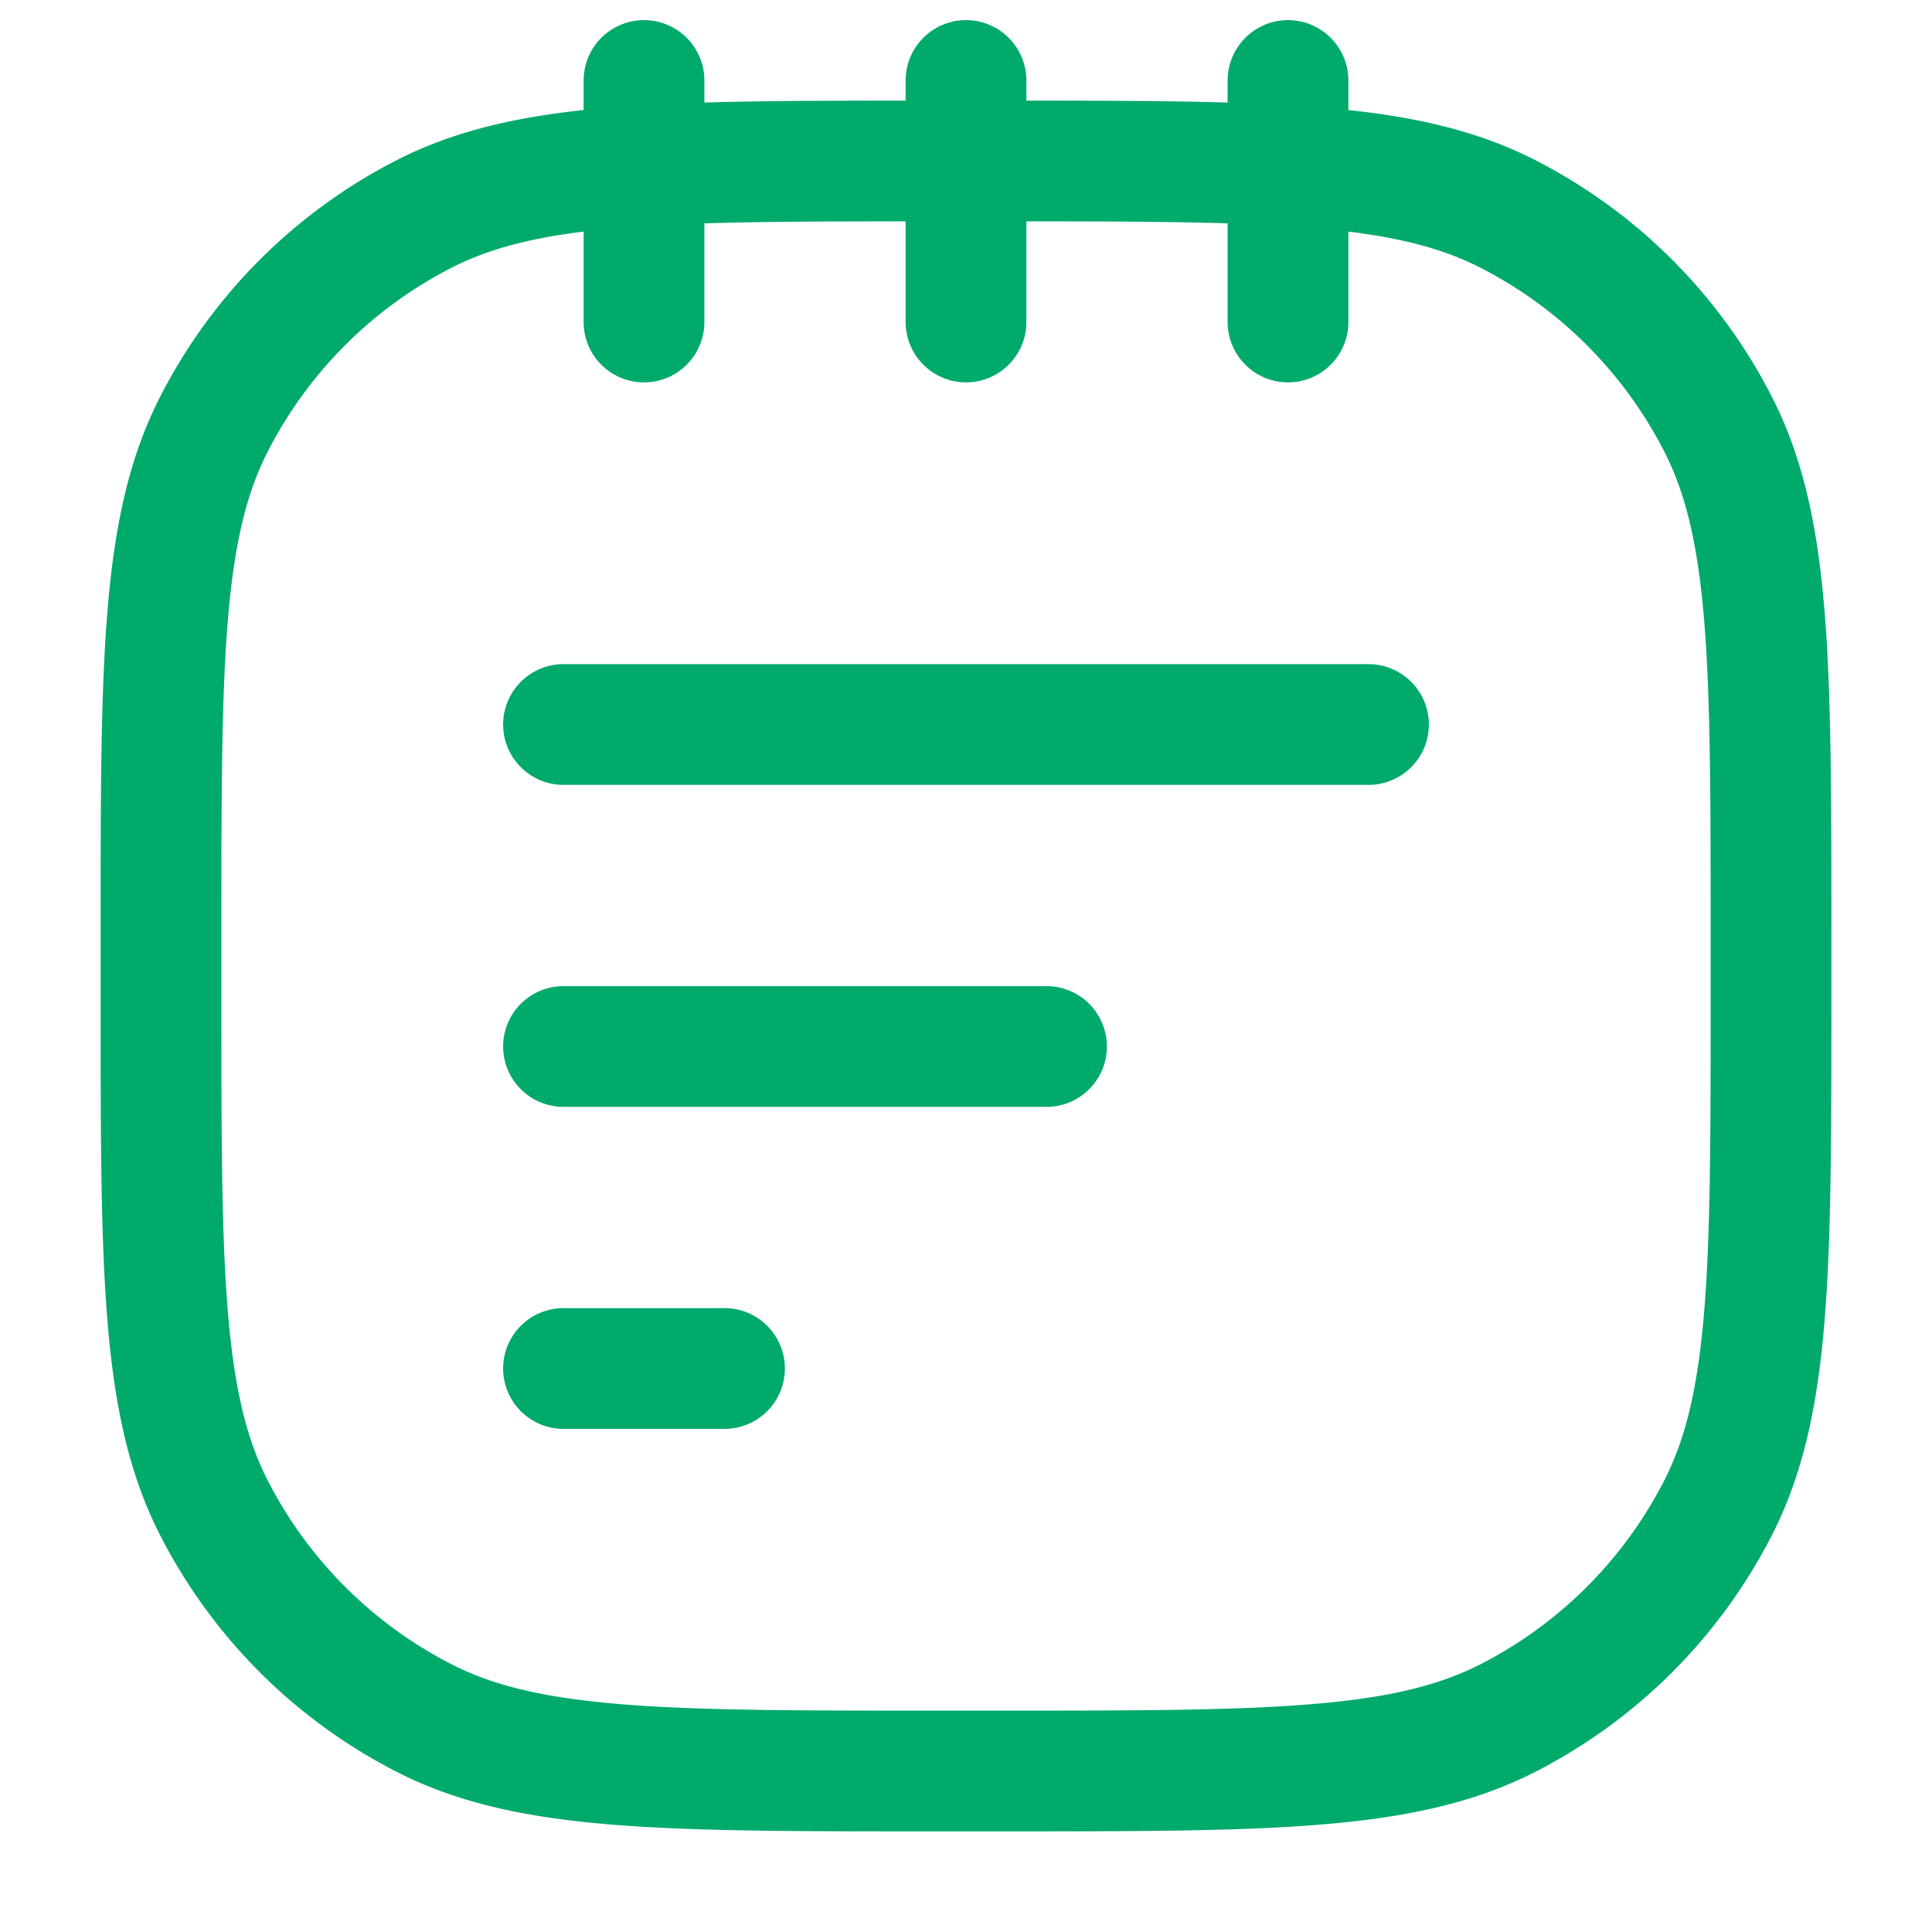
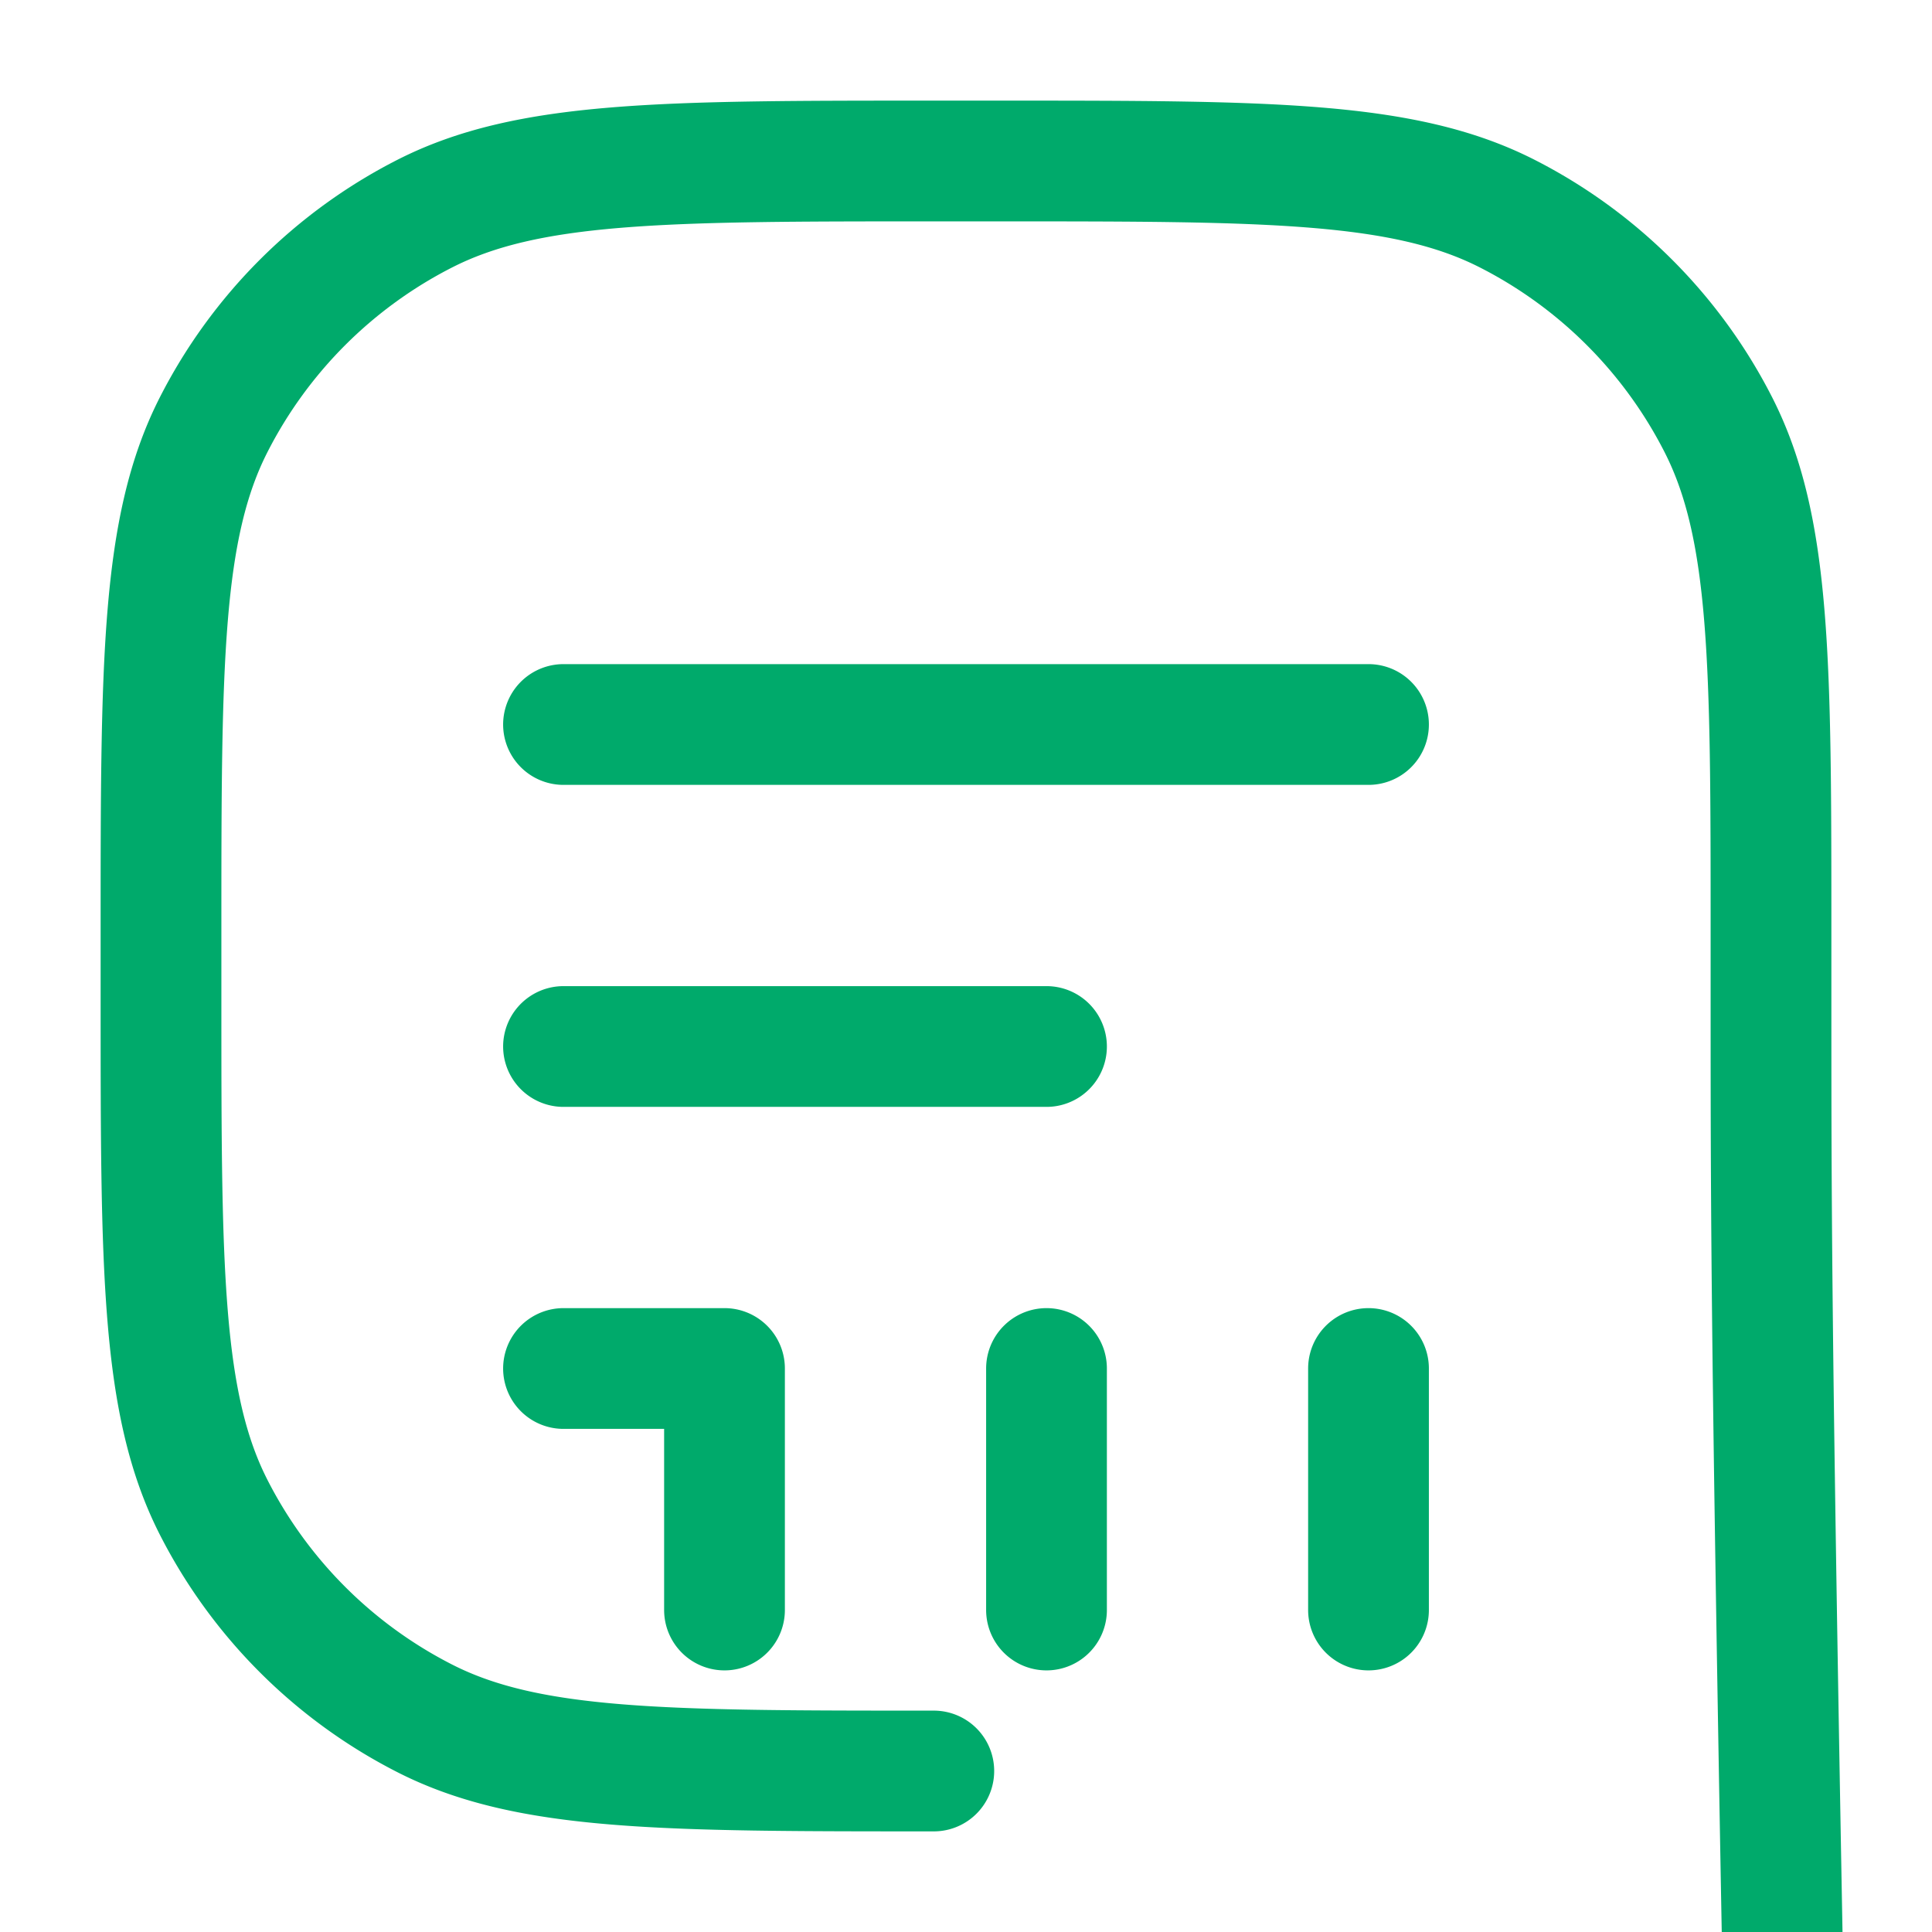
<svg xmlns="http://www.w3.org/2000/svg" width="24" height="24" viewBox="0 0 24 24" fill="none">
-   <path d="M7 9h10M7 13h6m-6 4h2M8 1v3m4-3v3m4-3v3m-4.4 18h.8c3.36 0 5.04 0 6.324-.654a6 6 0 0 0 2.622-2.622C22 17.44 22 15.76 22 12.4v-.8c0-3.36 0-5.04-.654-6.324a6 6 0 0 0-2.622-2.622C17.44 2 15.76 2 12.4 2h-.8c-3.36 0-5.04 0-6.324.654a6 6 0 0 0-2.622 2.622C2 6.56 2 8.24 2 11.6v.8c0 3.36 0 5.04.654 6.324a6 6 0 0 0 2.622 2.622C6.56 22 8.24 22 11.6 22" stroke="#00AA6B" stroke-width="1.5" stroke-linecap="round" stroke-linejoin="round" />
+   <path d="M7 9h10M7 13h6m-6 4h2v3m4-3v3m4-3v3m-4.4 18h.8c3.36 0 5.04 0 6.324-.654a6 6 0 0 0 2.622-2.622C22 17.44 22 15.76 22 12.4v-.8c0-3.36 0-5.04-.654-6.324a6 6 0 0 0-2.622-2.622C17.44 2 15.76 2 12.4 2h-.8c-3.36 0-5.04 0-6.324.654a6 6 0 0 0-2.622 2.622C2 6.56 2 8.24 2 11.6v.8c0 3.36 0 5.04.654 6.324a6 6 0 0 0 2.622 2.622C6.56 22 8.24 22 11.6 22" stroke="#00AA6B" stroke-width="1.5" stroke-linecap="round" stroke-linejoin="round" />
</svg>